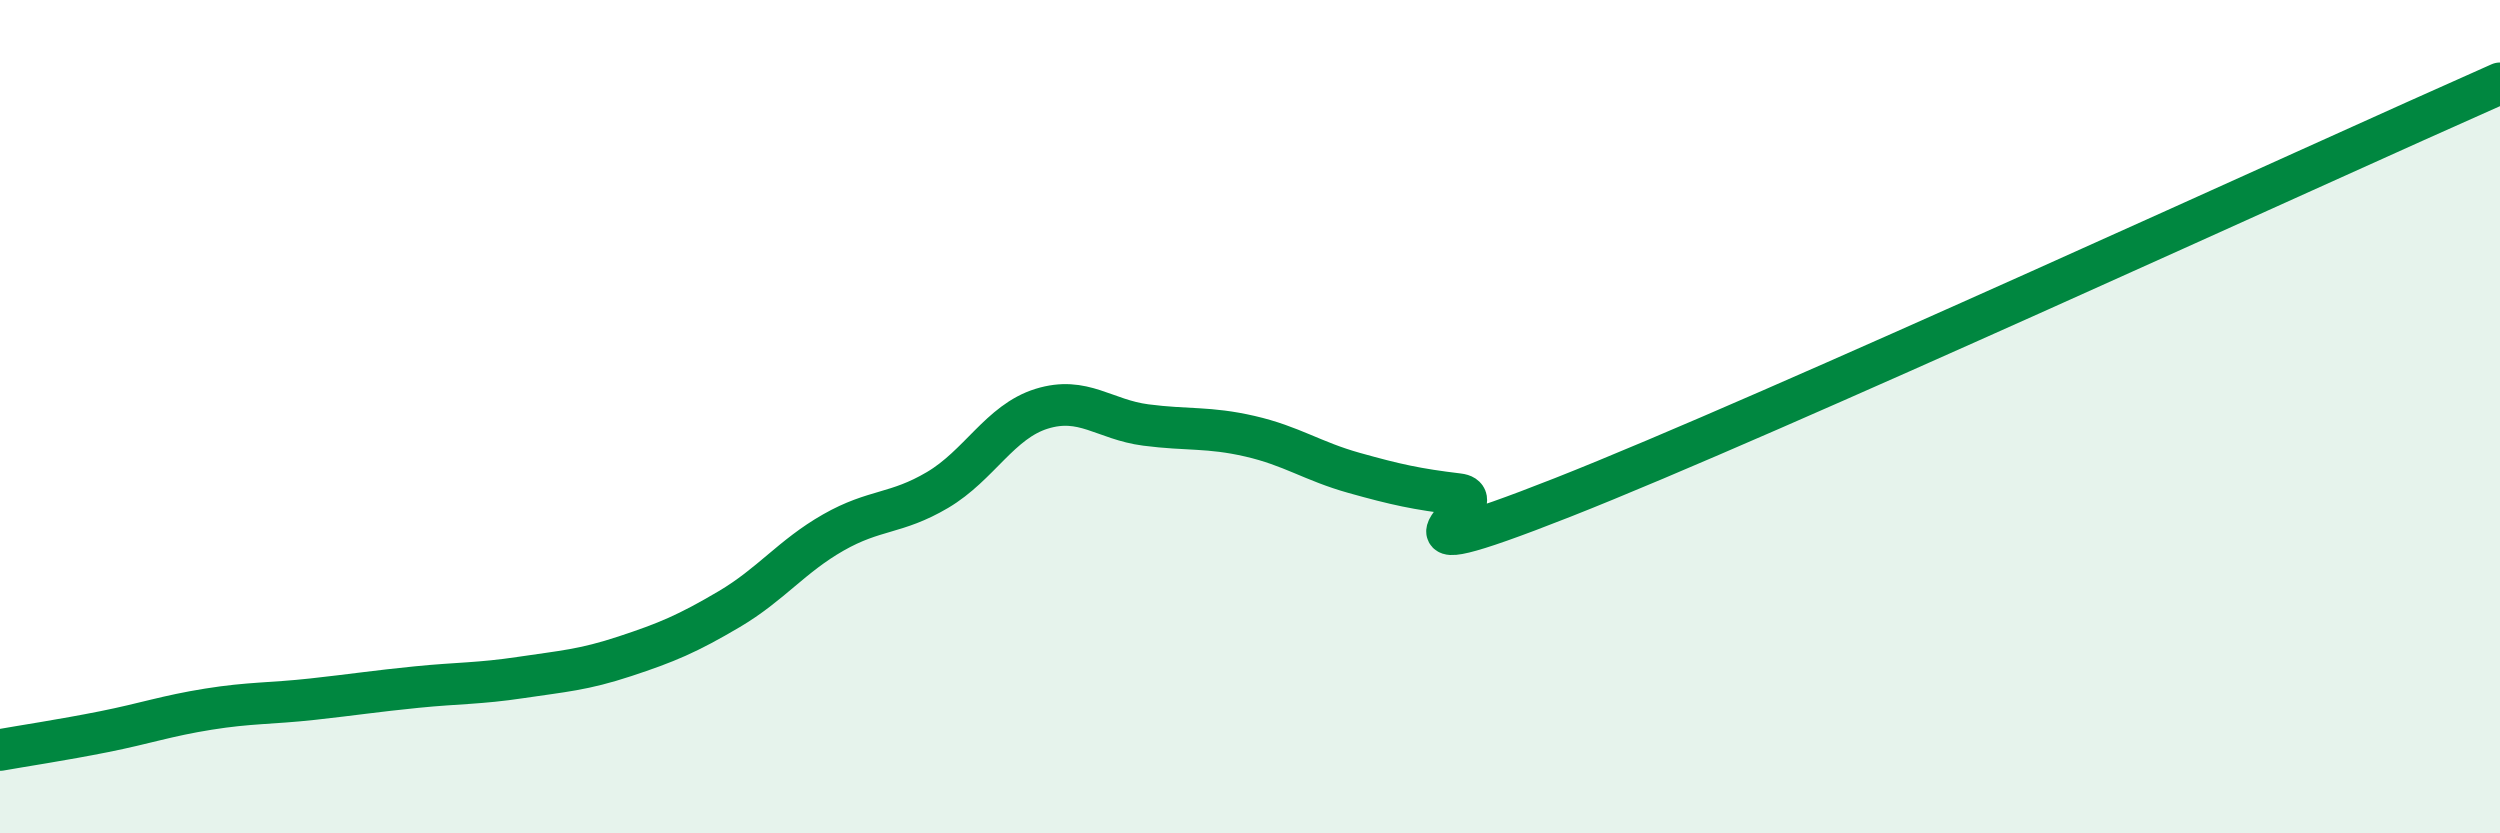
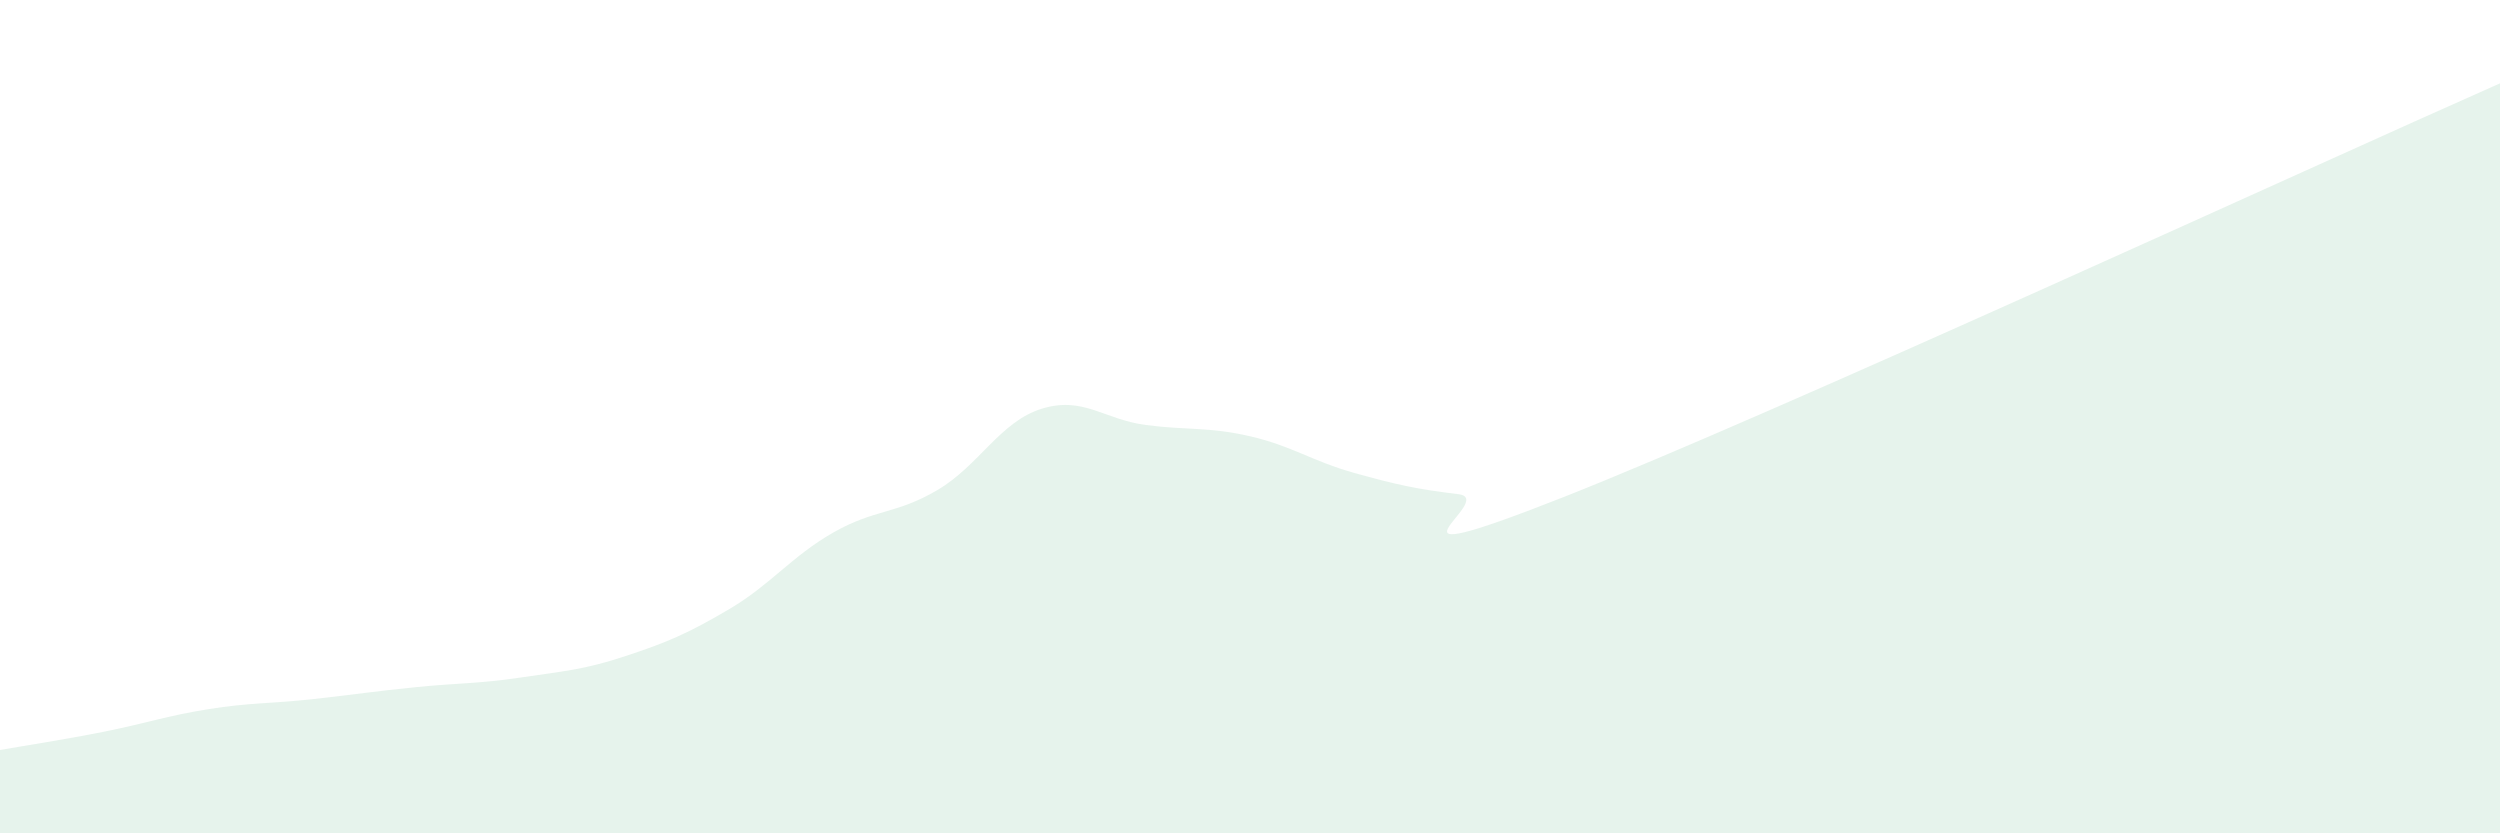
<svg xmlns="http://www.w3.org/2000/svg" width="60" height="20" viewBox="0 0 60 20">
  <path d="M 0,18 C 0.5,17.91 1.5,17.76 2.5,17.56 C 3.5,17.36 4,17.18 5,17.02 C 6,16.86 6.5,16.89 7.5,16.78 C 8.5,16.67 9,16.59 10,16.49 C 11,16.39 11.5,16.41 12.5,16.26 C 13.5,16.11 14,16.08 15,15.75 C 16,15.42 16.5,15.21 17.5,14.62 C 18.5,14.03 19,13.35 20,12.78 C 21,12.21 21.5,12.35 22.5,11.76 C 23.5,11.17 24,10.12 25,9.81 C 26,9.5 26.5,10.07 27.5,10.2 C 28.5,10.33 29,10.24 30,10.47 C 31,10.7 31.5,11.07 32.5,11.35 C 33.5,11.63 34,11.74 35,11.86 C 36,11.98 32.5,13.91 37.5,11.94 C 42.5,9.97 55.5,3.99 60,2L60 20L0 20Z" fill="#008740" opacity="0.1" stroke-linecap="round" stroke-linejoin="round" />
-   <path d="M 0,18 C 0.5,17.91 1.5,17.76 2.5,17.56 C 3.5,17.36 4,17.18 5,17.02 C 6,16.86 6.5,16.89 7.5,16.78 C 8.5,16.67 9,16.59 10,16.49 C 11,16.39 11.5,16.41 12.5,16.26 C 13.5,16.11 14,16.08 15,15.75 C 16,15.42 16.5,15.21 17.5,14.62 C 18.5,14.03 19,13.35 20,12.78 C 21,12.21 21.5,12.35 22.5,11.76 C 23.5,11.17 24,10.12 25,9.81 C 26,9.5 26.5,10.07 27.5,10.2 C 28.5,10.33 29,10.24 30,10.47 C 31,10.7 31.5,11.07 32.5,11.35 C 33.5,11.63 34,11.74 35,11.86 C 36,11.98 32.5,13.91 37.5,11.94 C 42.5,9.97 55.5,3.99 60,2" stroke="#008740" stroke-width="1" fill="none" stroke-linecap="round" stroke-linejoin="round" />
</svg>